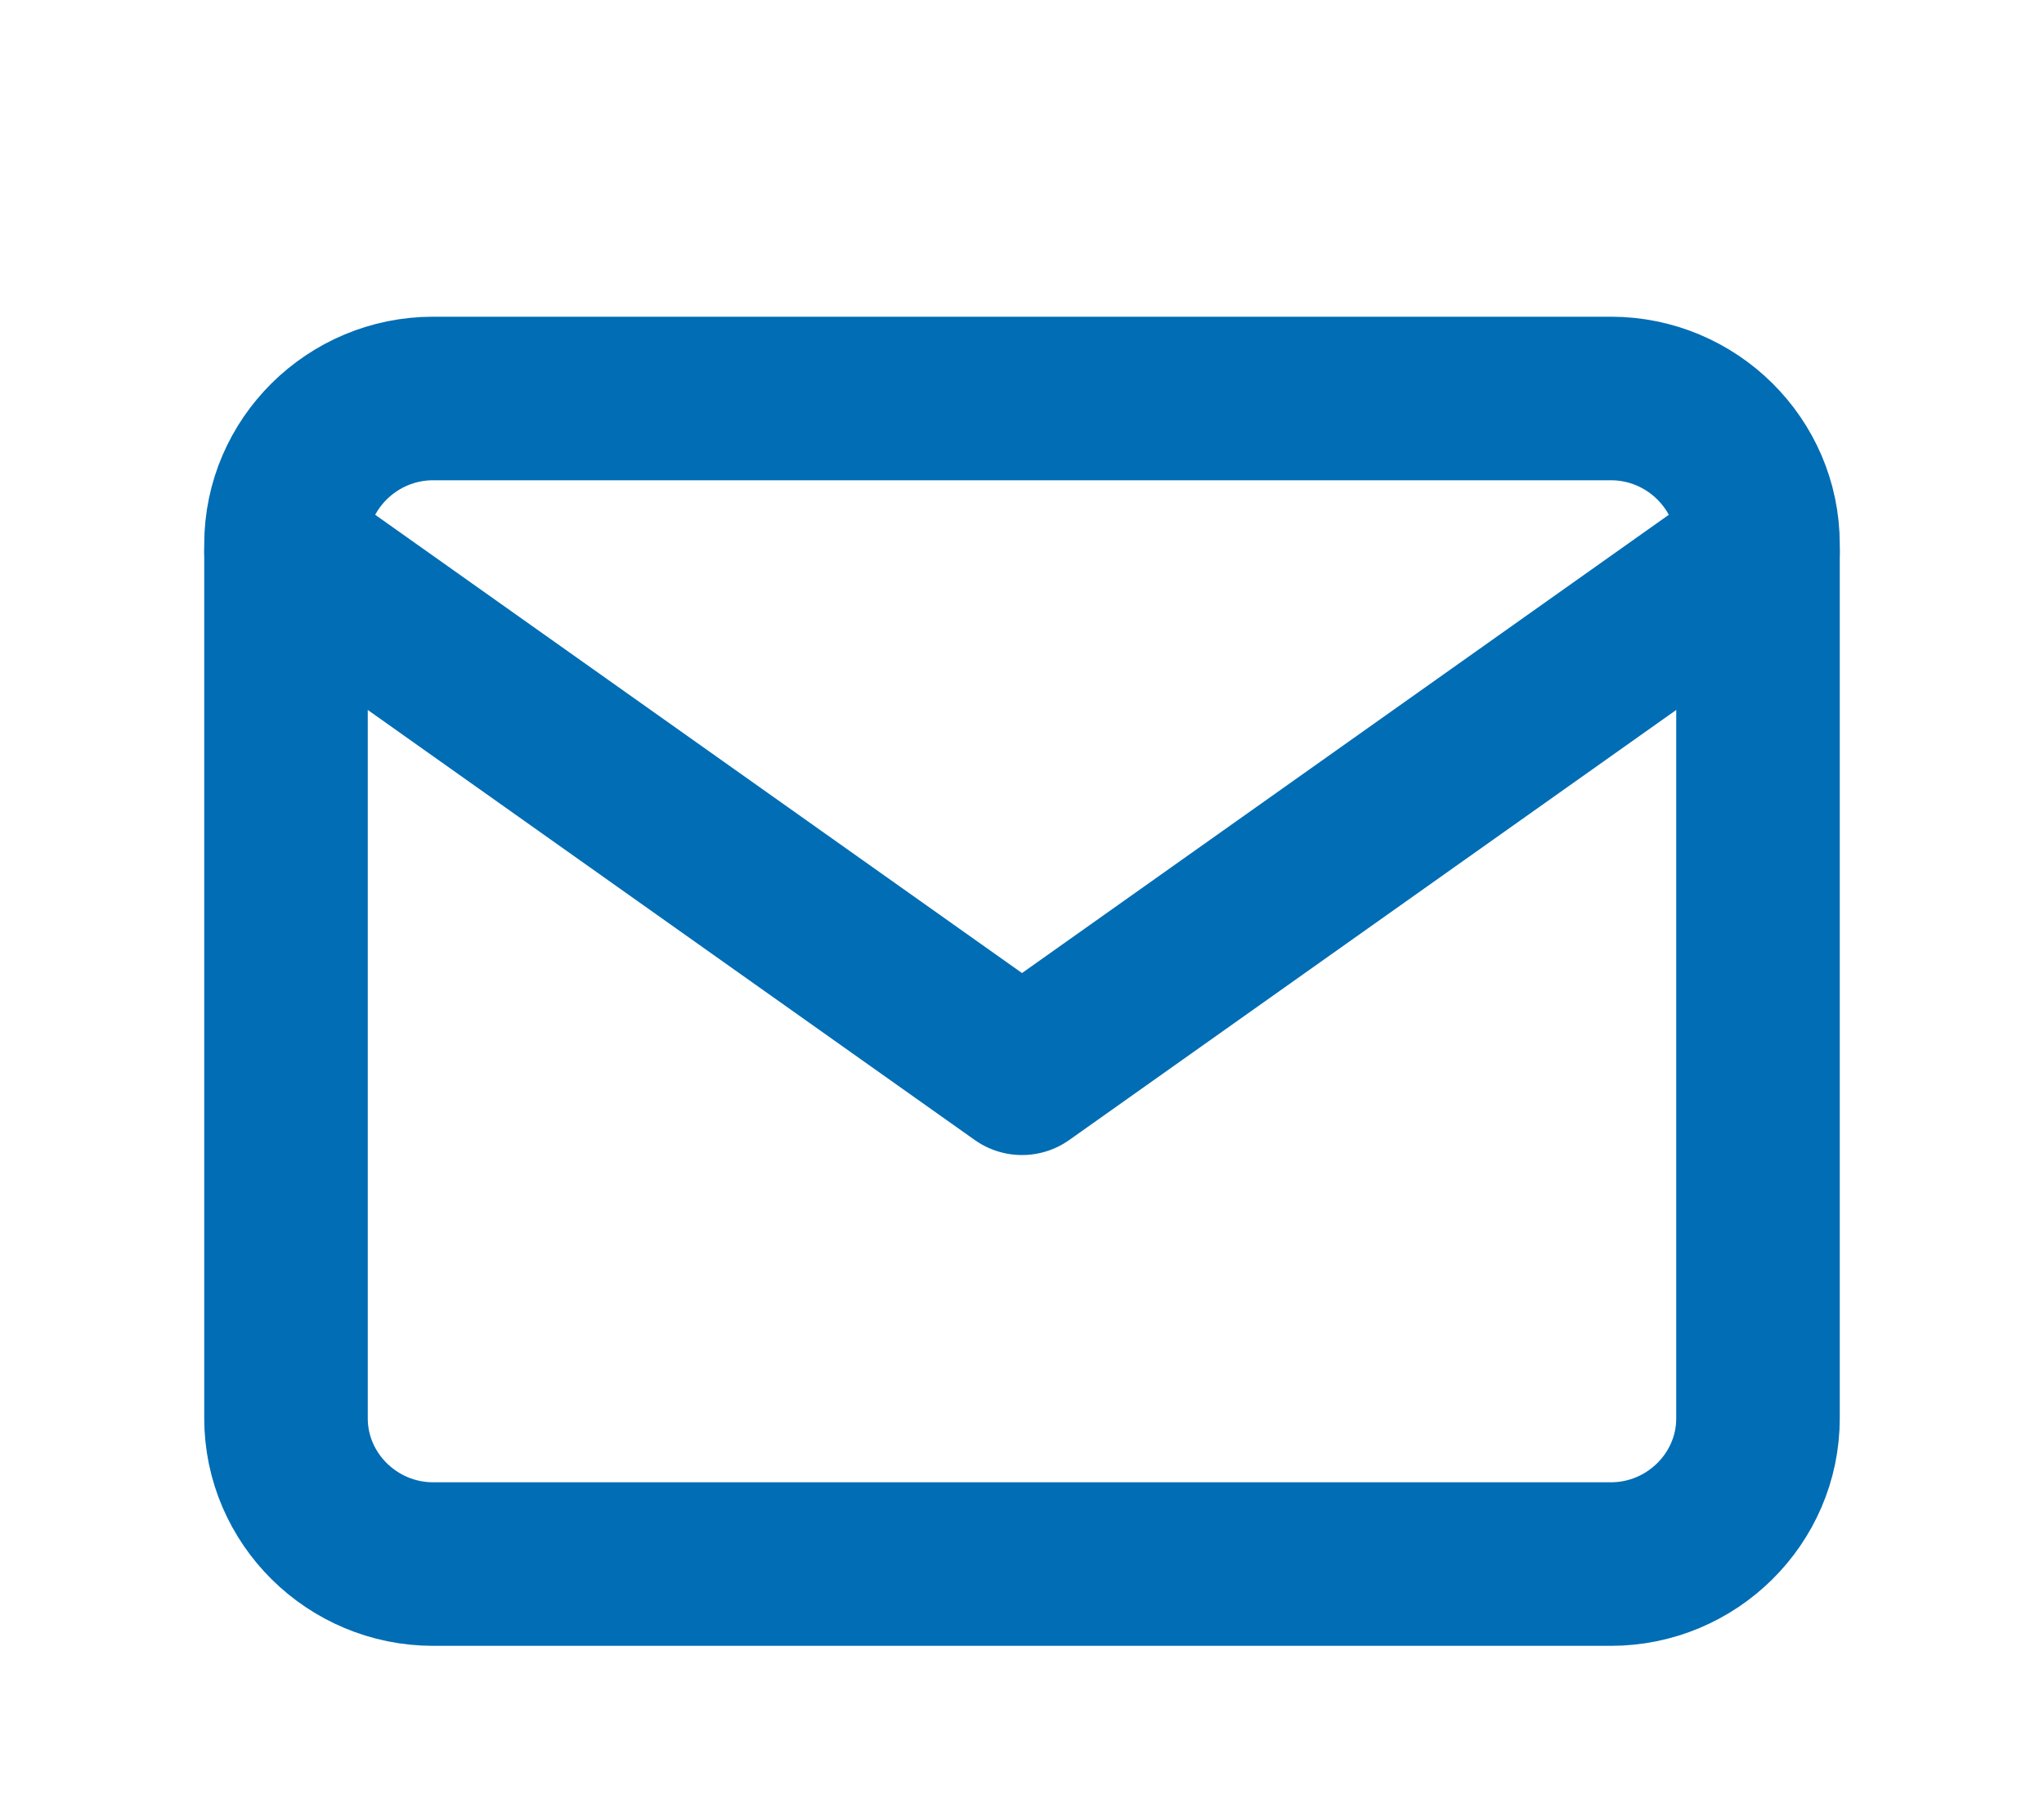
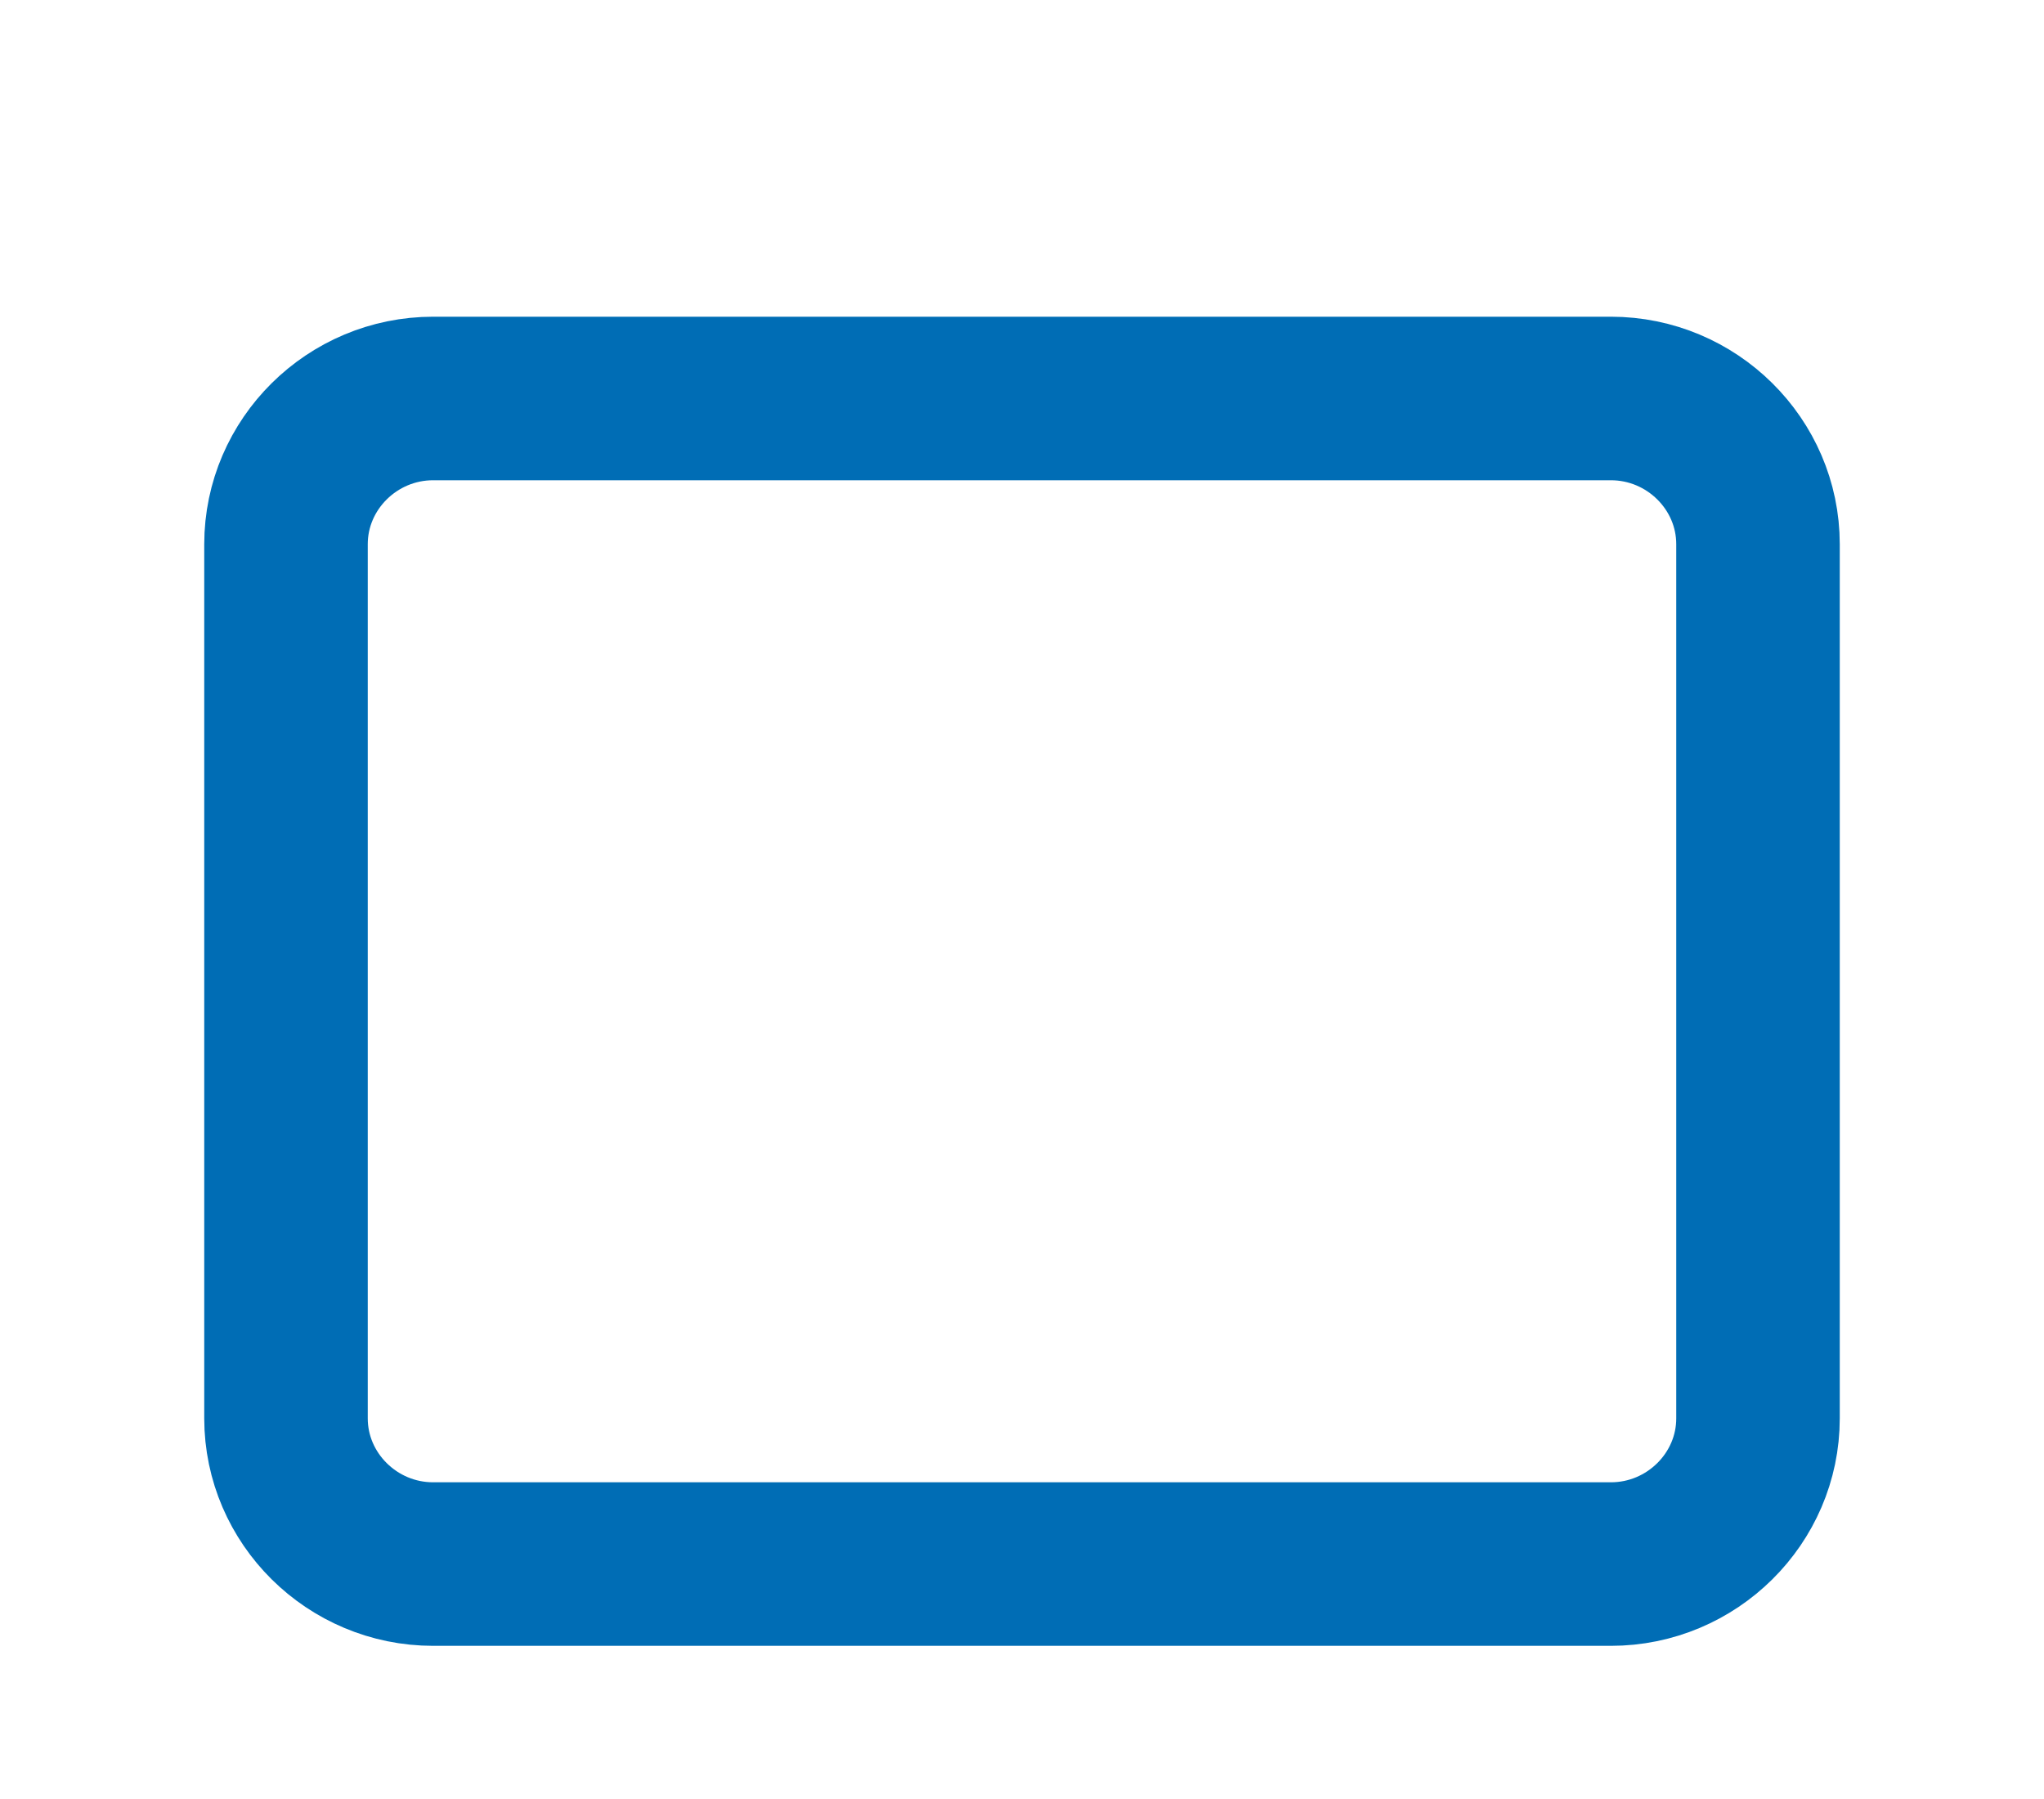
<svg xmlns="http://www.w3.org/2000/svg" width="25" height="22" viewBox="0 0 25 22" fill="none">
  <path d="M5.298 4.873H19.702C20.692 4.873 21.502 5.675 21.502 6.655V17.345C21.502 18.325 20.692 19.127 19.702 19.127H5.298C4.308 19.127 3.498 18.325 3.498 17.345V6.655C3.498 5.675 4.308 4.873 5.298 4.873Z" stroke="#006DB5" stroke-width="2" stroke-linecap="round" stroke-linejoin="round" />
-   <path d="M21.502 6.748L12.5 13.125L3.498 6.748" stroke="#006DB5" stroke-width="2" stroke-linecap="round" stroke-linejoin="round" />
</svg>